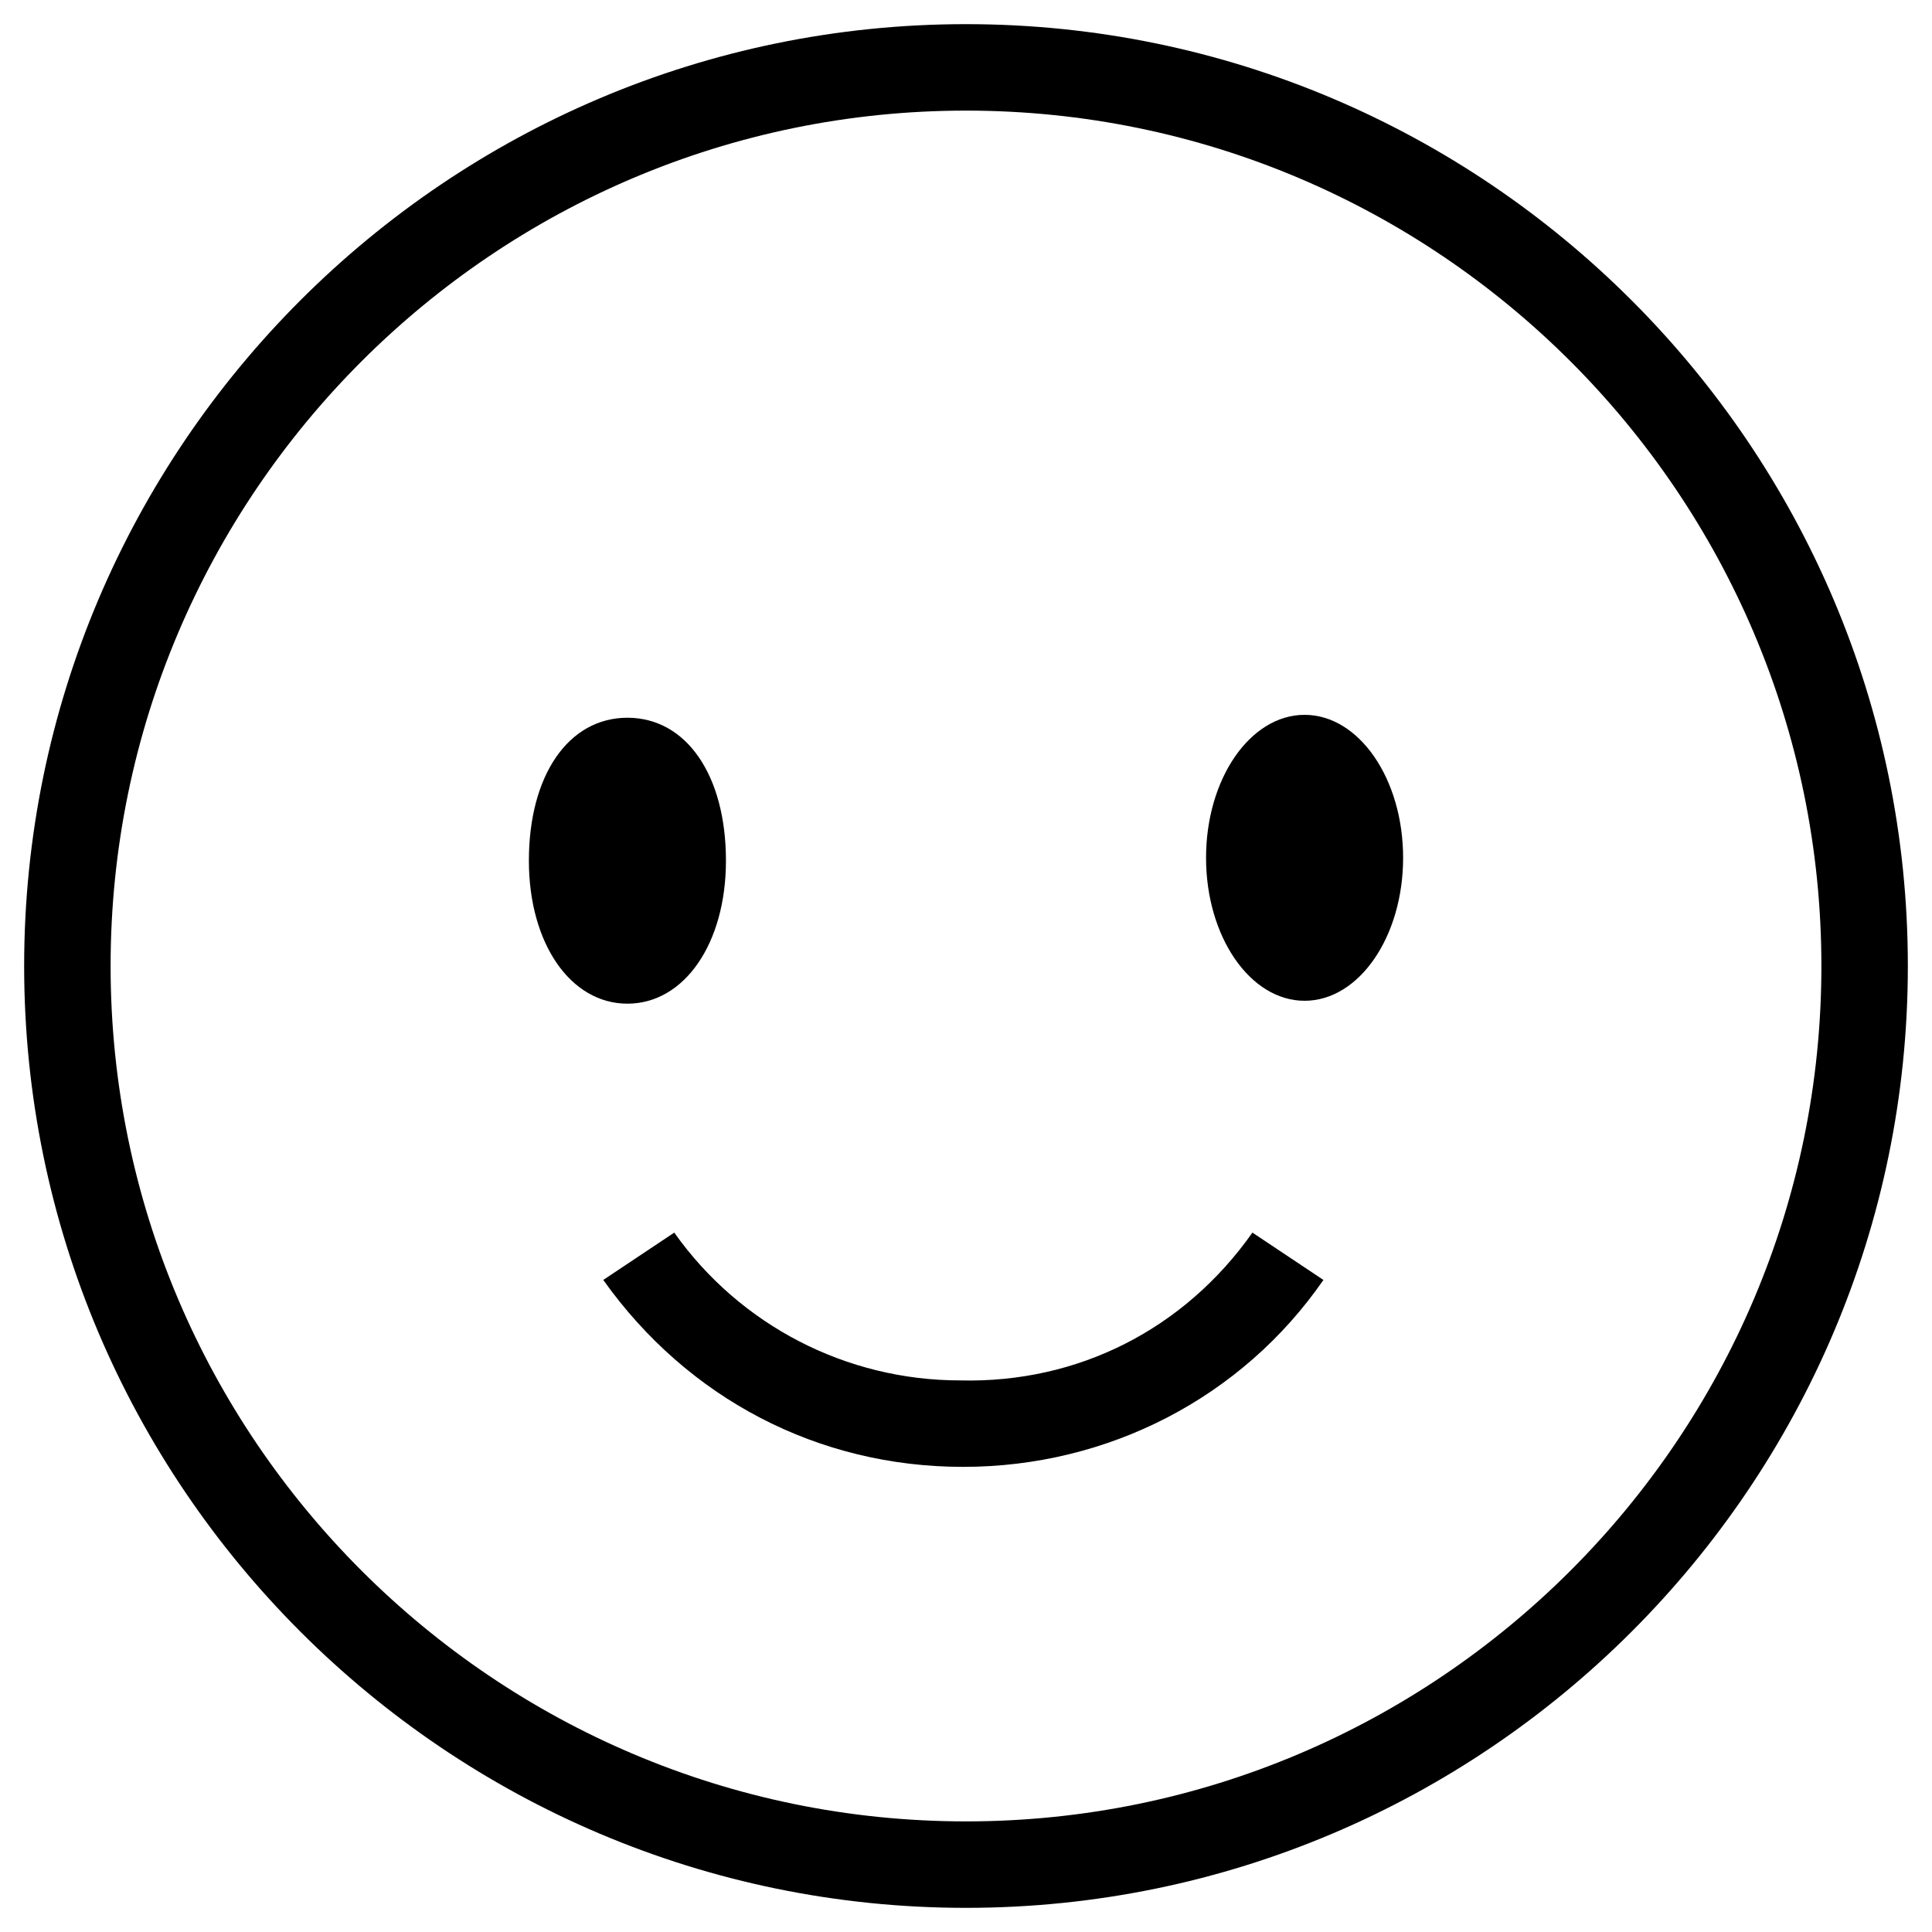
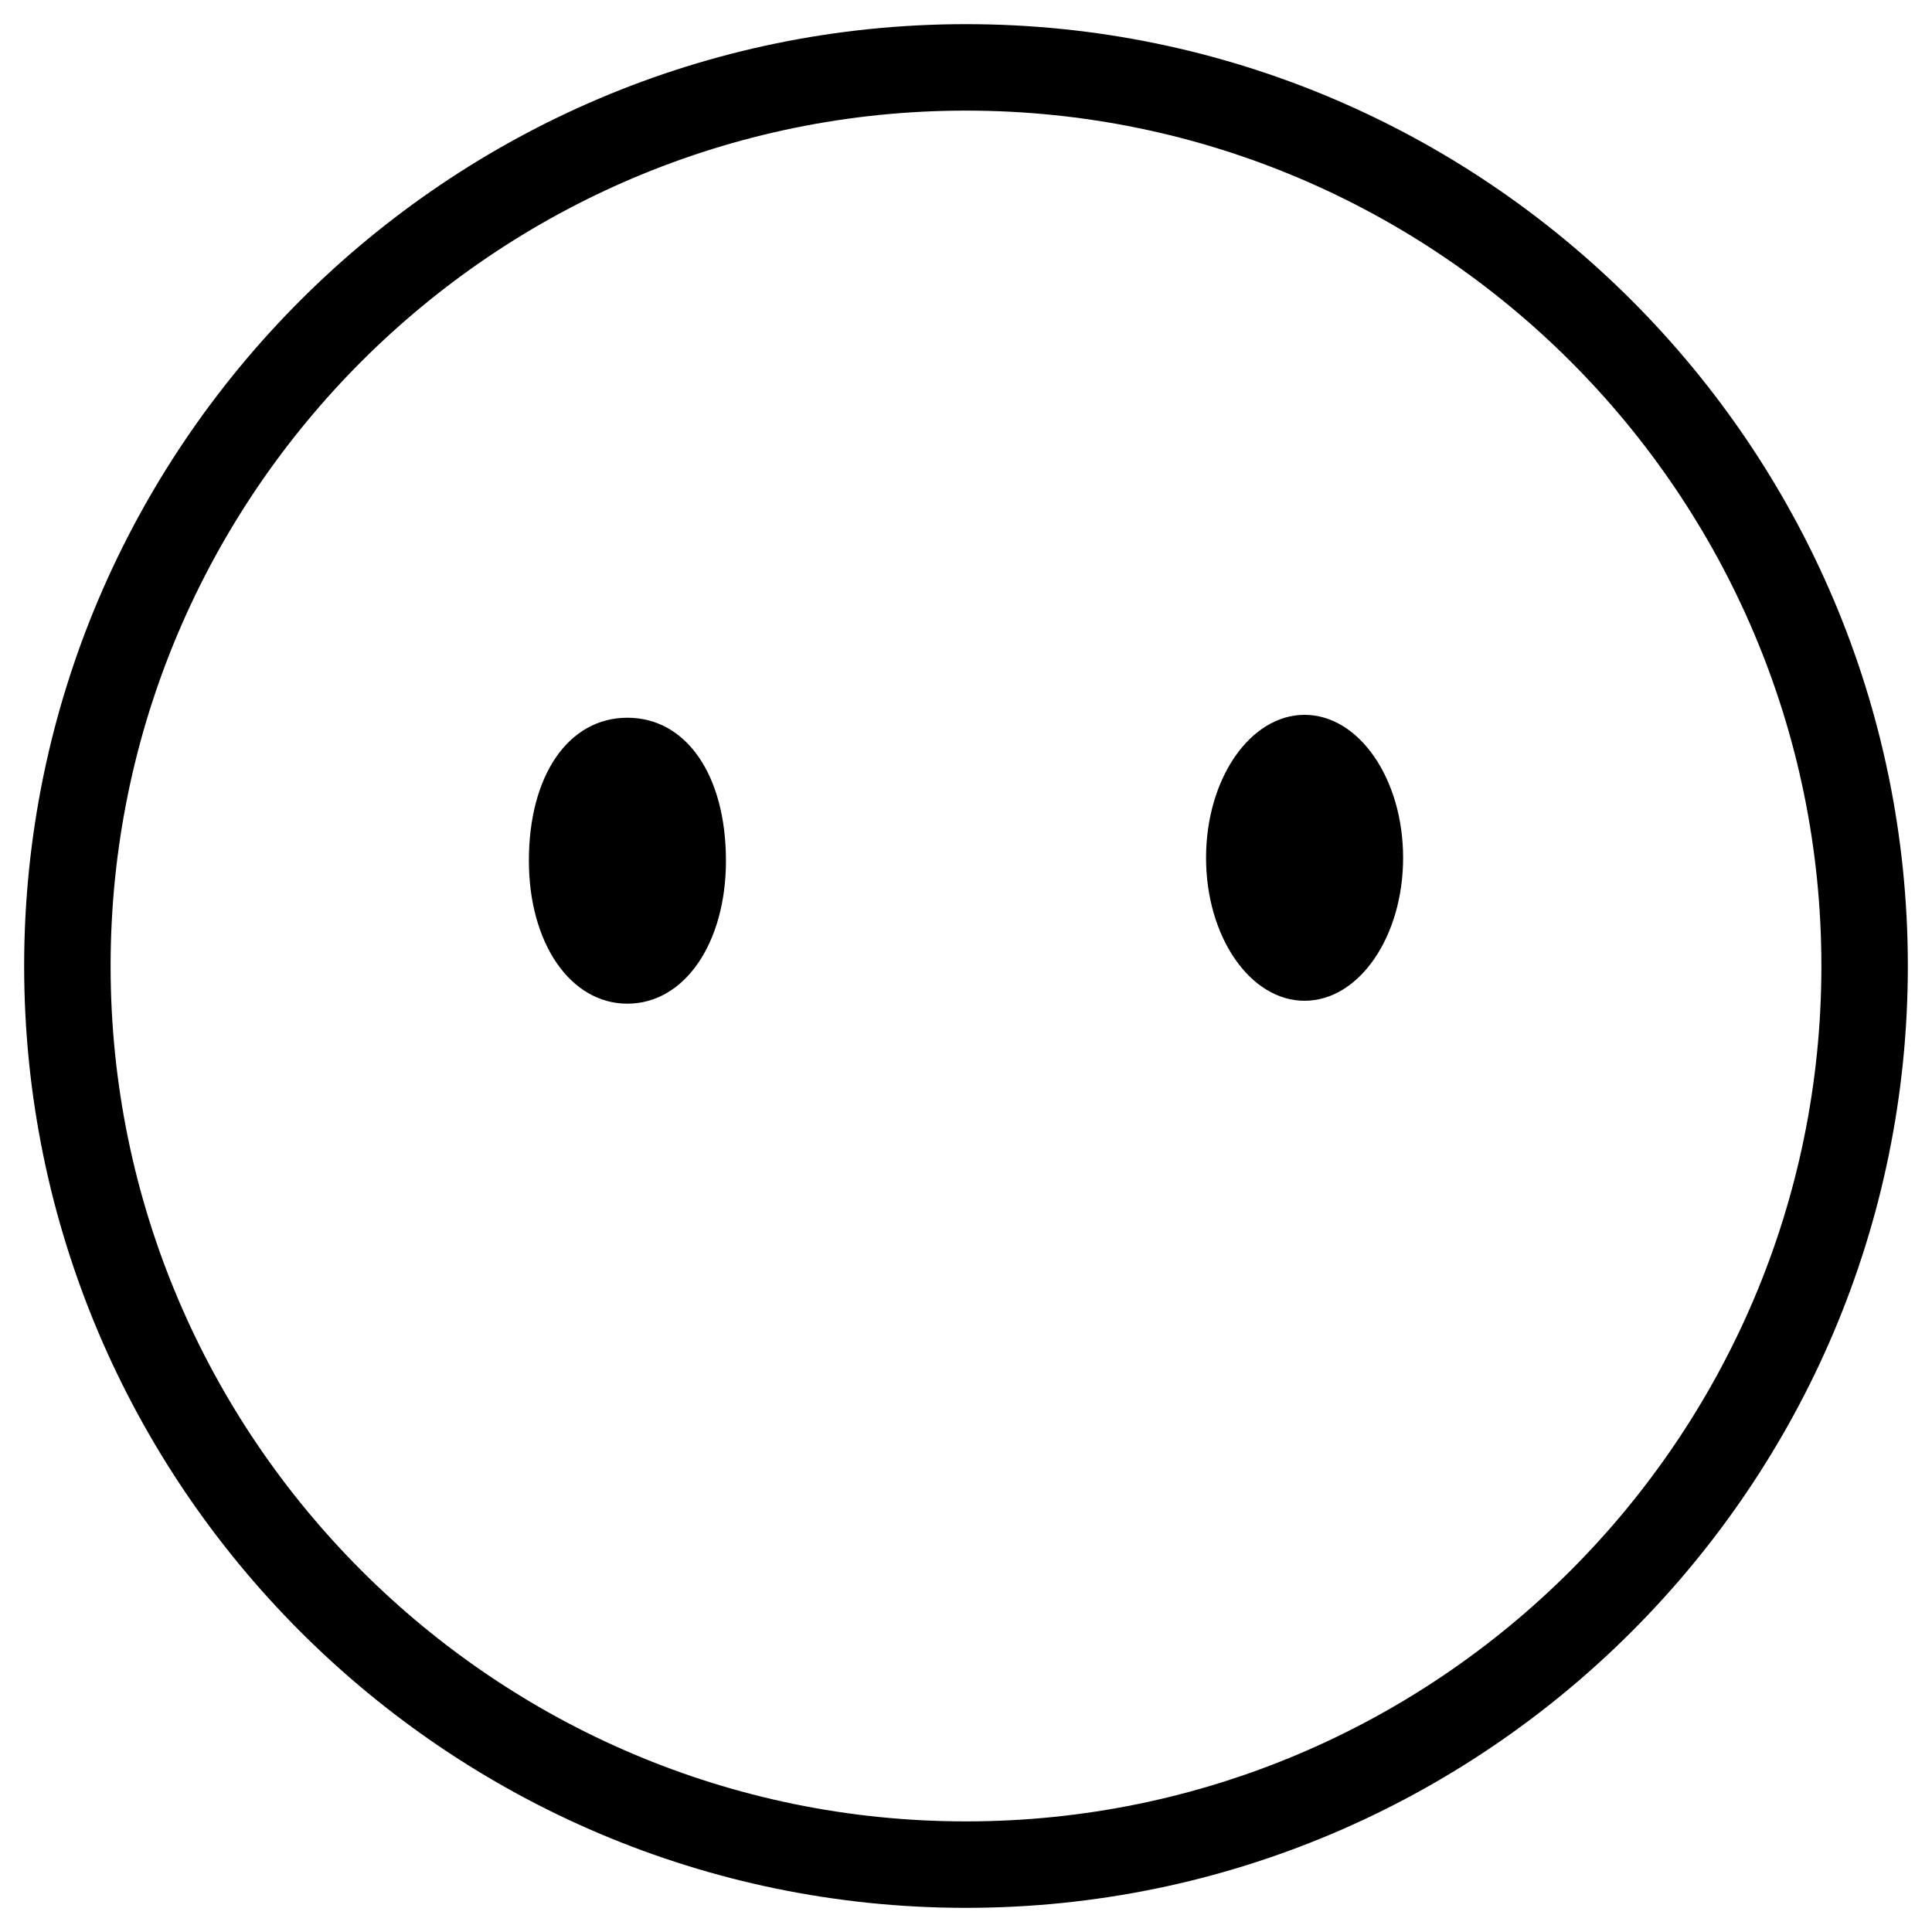
<svg xmlns="http://www.w3.org/2000/svg" version="1.1" id="Layer_1" x="0px" y="0px" width="40px" height="40px" viewBox="0 0 40 40" style="enable-background:new 0 0 40 40;" xml:space="preserve">
  <style type="text/css">
	.st0{fill-rule:evenodd;clip-rule:evenodd;}
	.st1{fill:#FFFFFF;}
	.st2{stroke:#000000;stroke-width:0.25;stroke-miterlimit:10;}
	.st3{stroke:#000000;stroke-width:0.148;stroke-miterlimit:10;}
	.st4{fill:#3F2E88;}
	.st5{fill:#3F2E88;stroke:#3F2E88;stroke-width:0.401;stroke-miterlimit:10;}
	.st6{fill:#3F2E88;stroke:#3F2E88;stroke-width:0.396;stroke-linecap:round;stroke-linejoin:round;stroke-miterlimit:10;}
	.st7{fill:#3F2E88;stroke:#3F2E88;stroke-width:0.247;stroke-miterlimit:10;}
</style>
  <g>
    <ellipse cx="27.01" cy="17.76" rx="2.04" ry="2.96" />
    <path d="M20,0.5C9.25,0.5,0.5,9.25,0.5,20S9.25,39.5,20,39.5S39.5,30.75,39.5,20S30.75,0.5,20,0.5z M20,37.71   c-9.76,0-17.71-7.94-17.71-17.71S10.24,2.29,20,2.29S37.71,10.23,37.71,20S29.76,37.71,20,37.71z" />
    <path d="M12.99,20.78c1.18,0,2.04-1.25,2.04-2.96c0-1.77-0.82-2.96-2.04-2.96c-1.22,0-2.04,1.19-2.04,2.96   C10.95,19.53,11.81,20.78,12.99,20.78z" />
-     <path d="M19.94,30.37c3.01,0,5.78-1.44,7.46-3.87l-1.47-0.98c-1.41,2-3.61,3.12-6.05,3.06c-2.36,0-4.56-1.14-5.92-3.06l-1.47,0.98   C14.24,28.96,16.94,30.37,19.94,30.37z" />
  </g>
</svg>